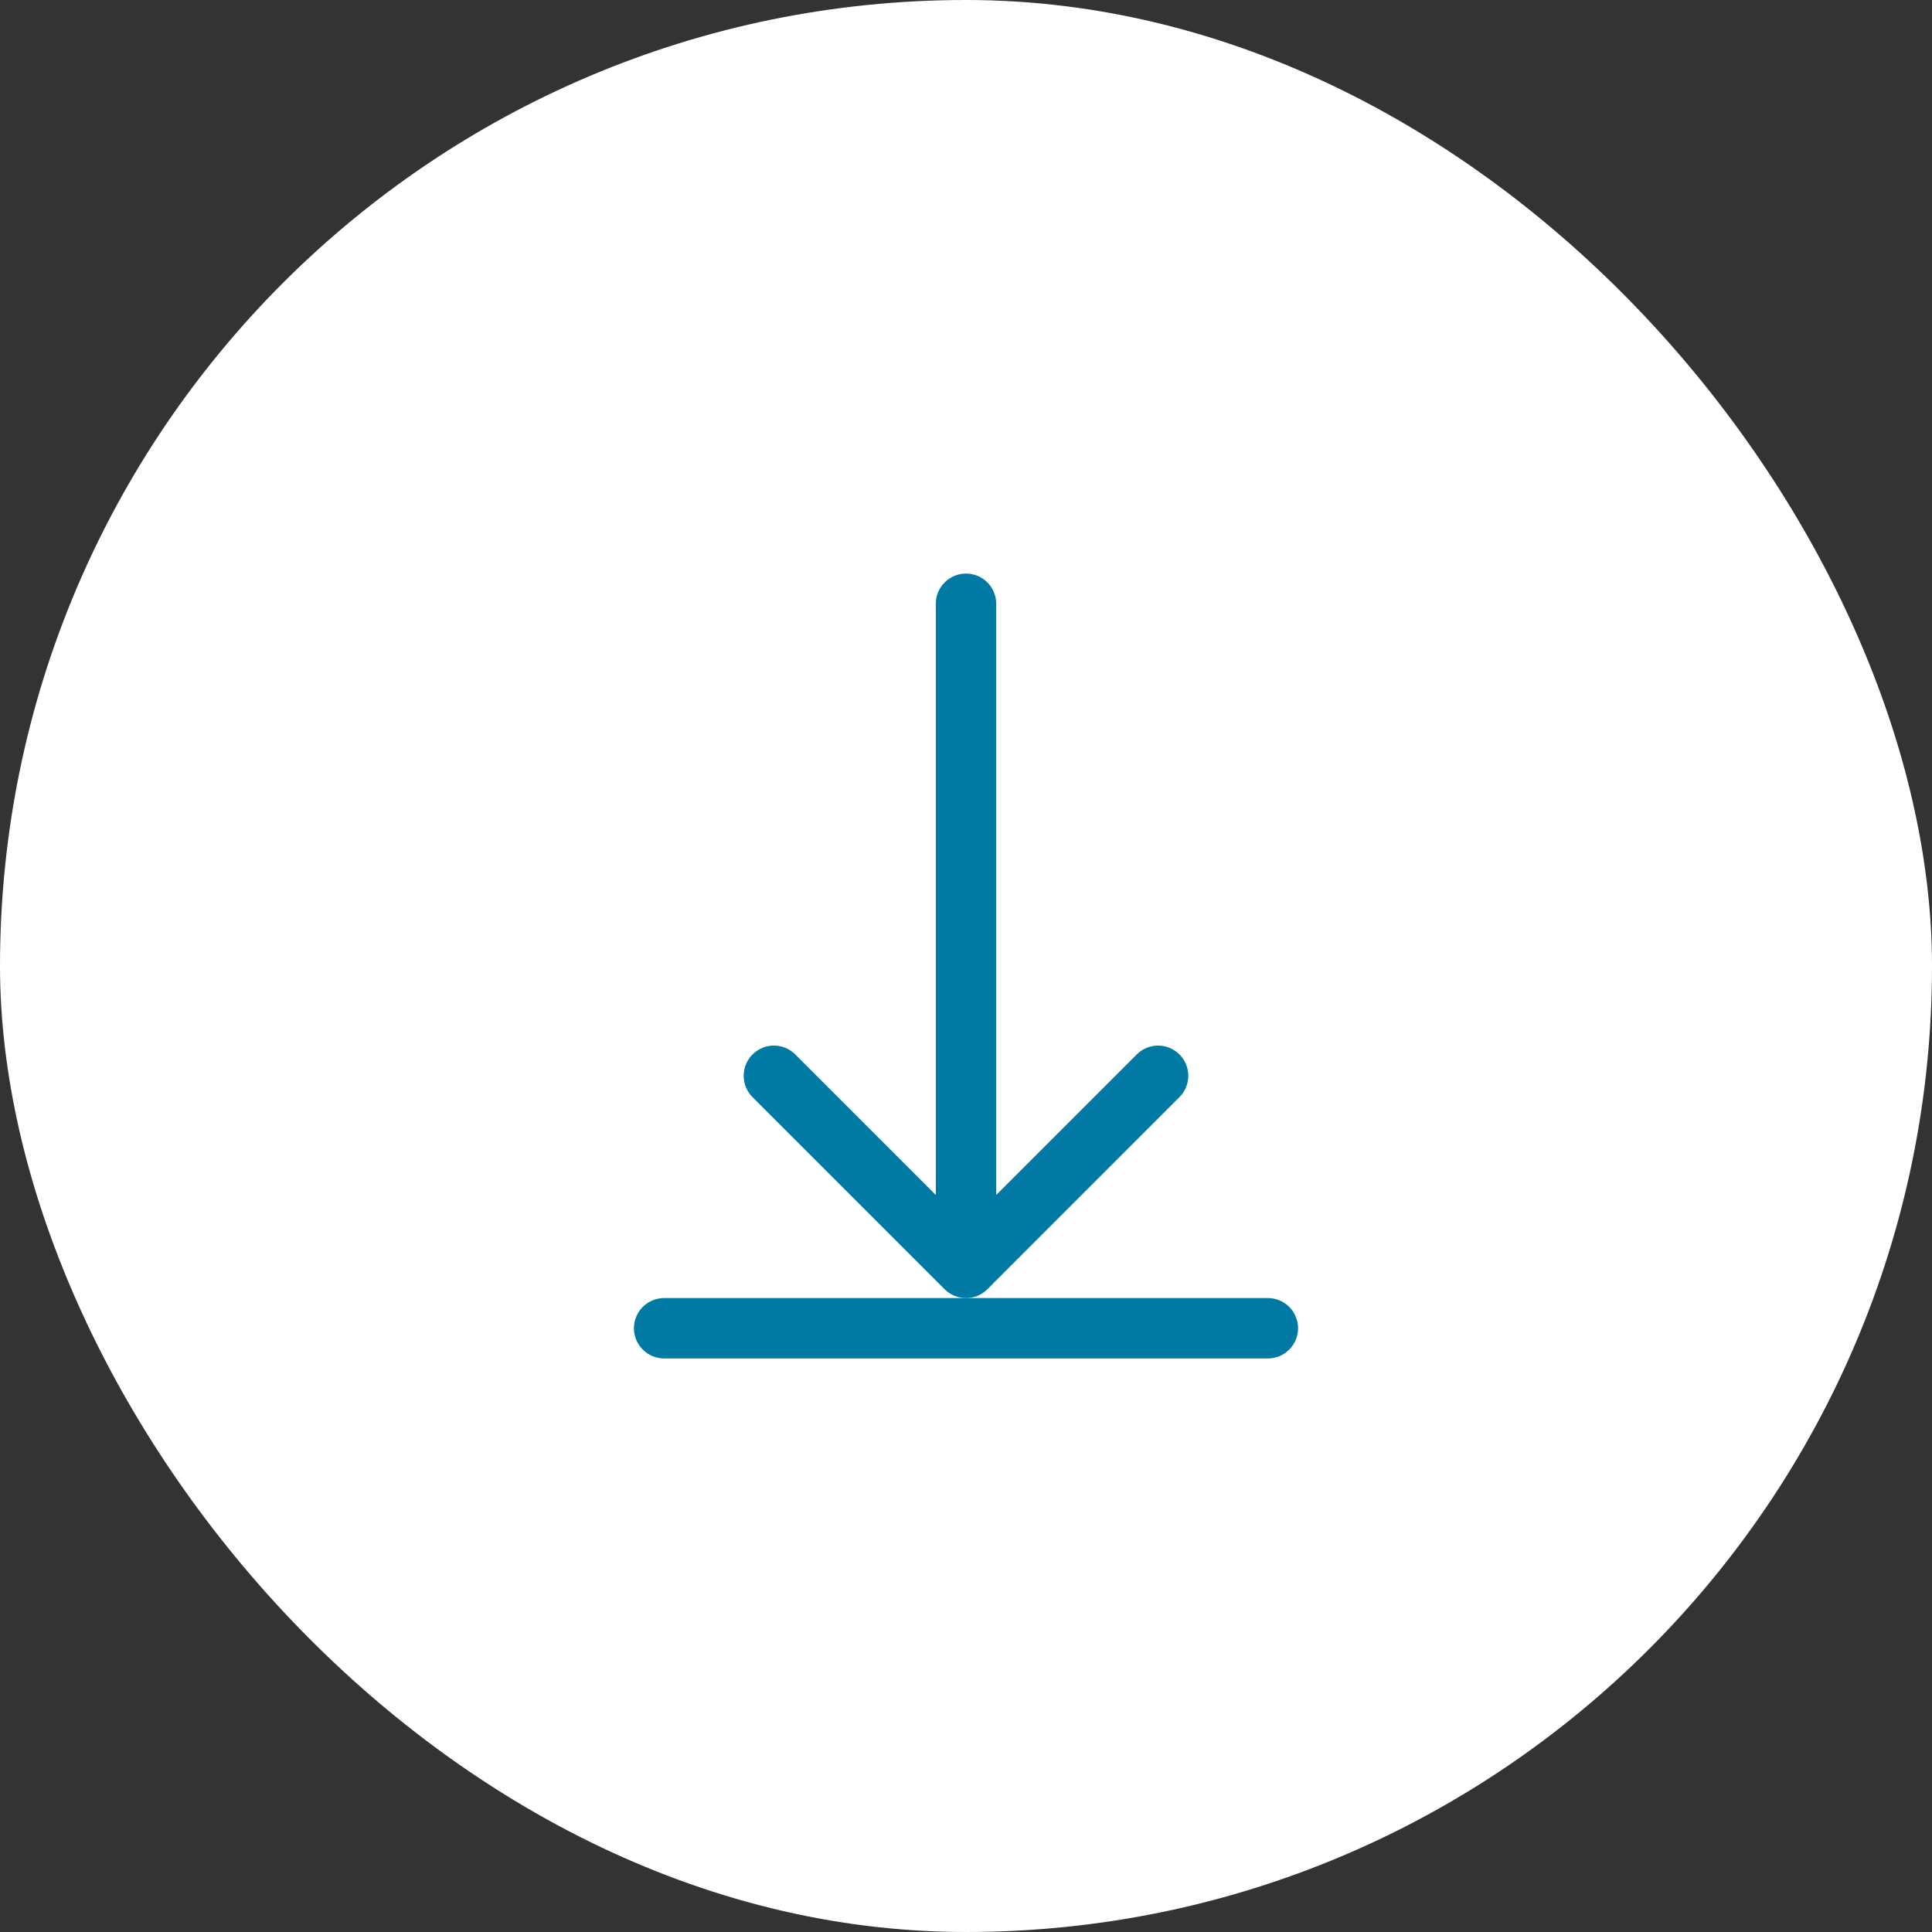
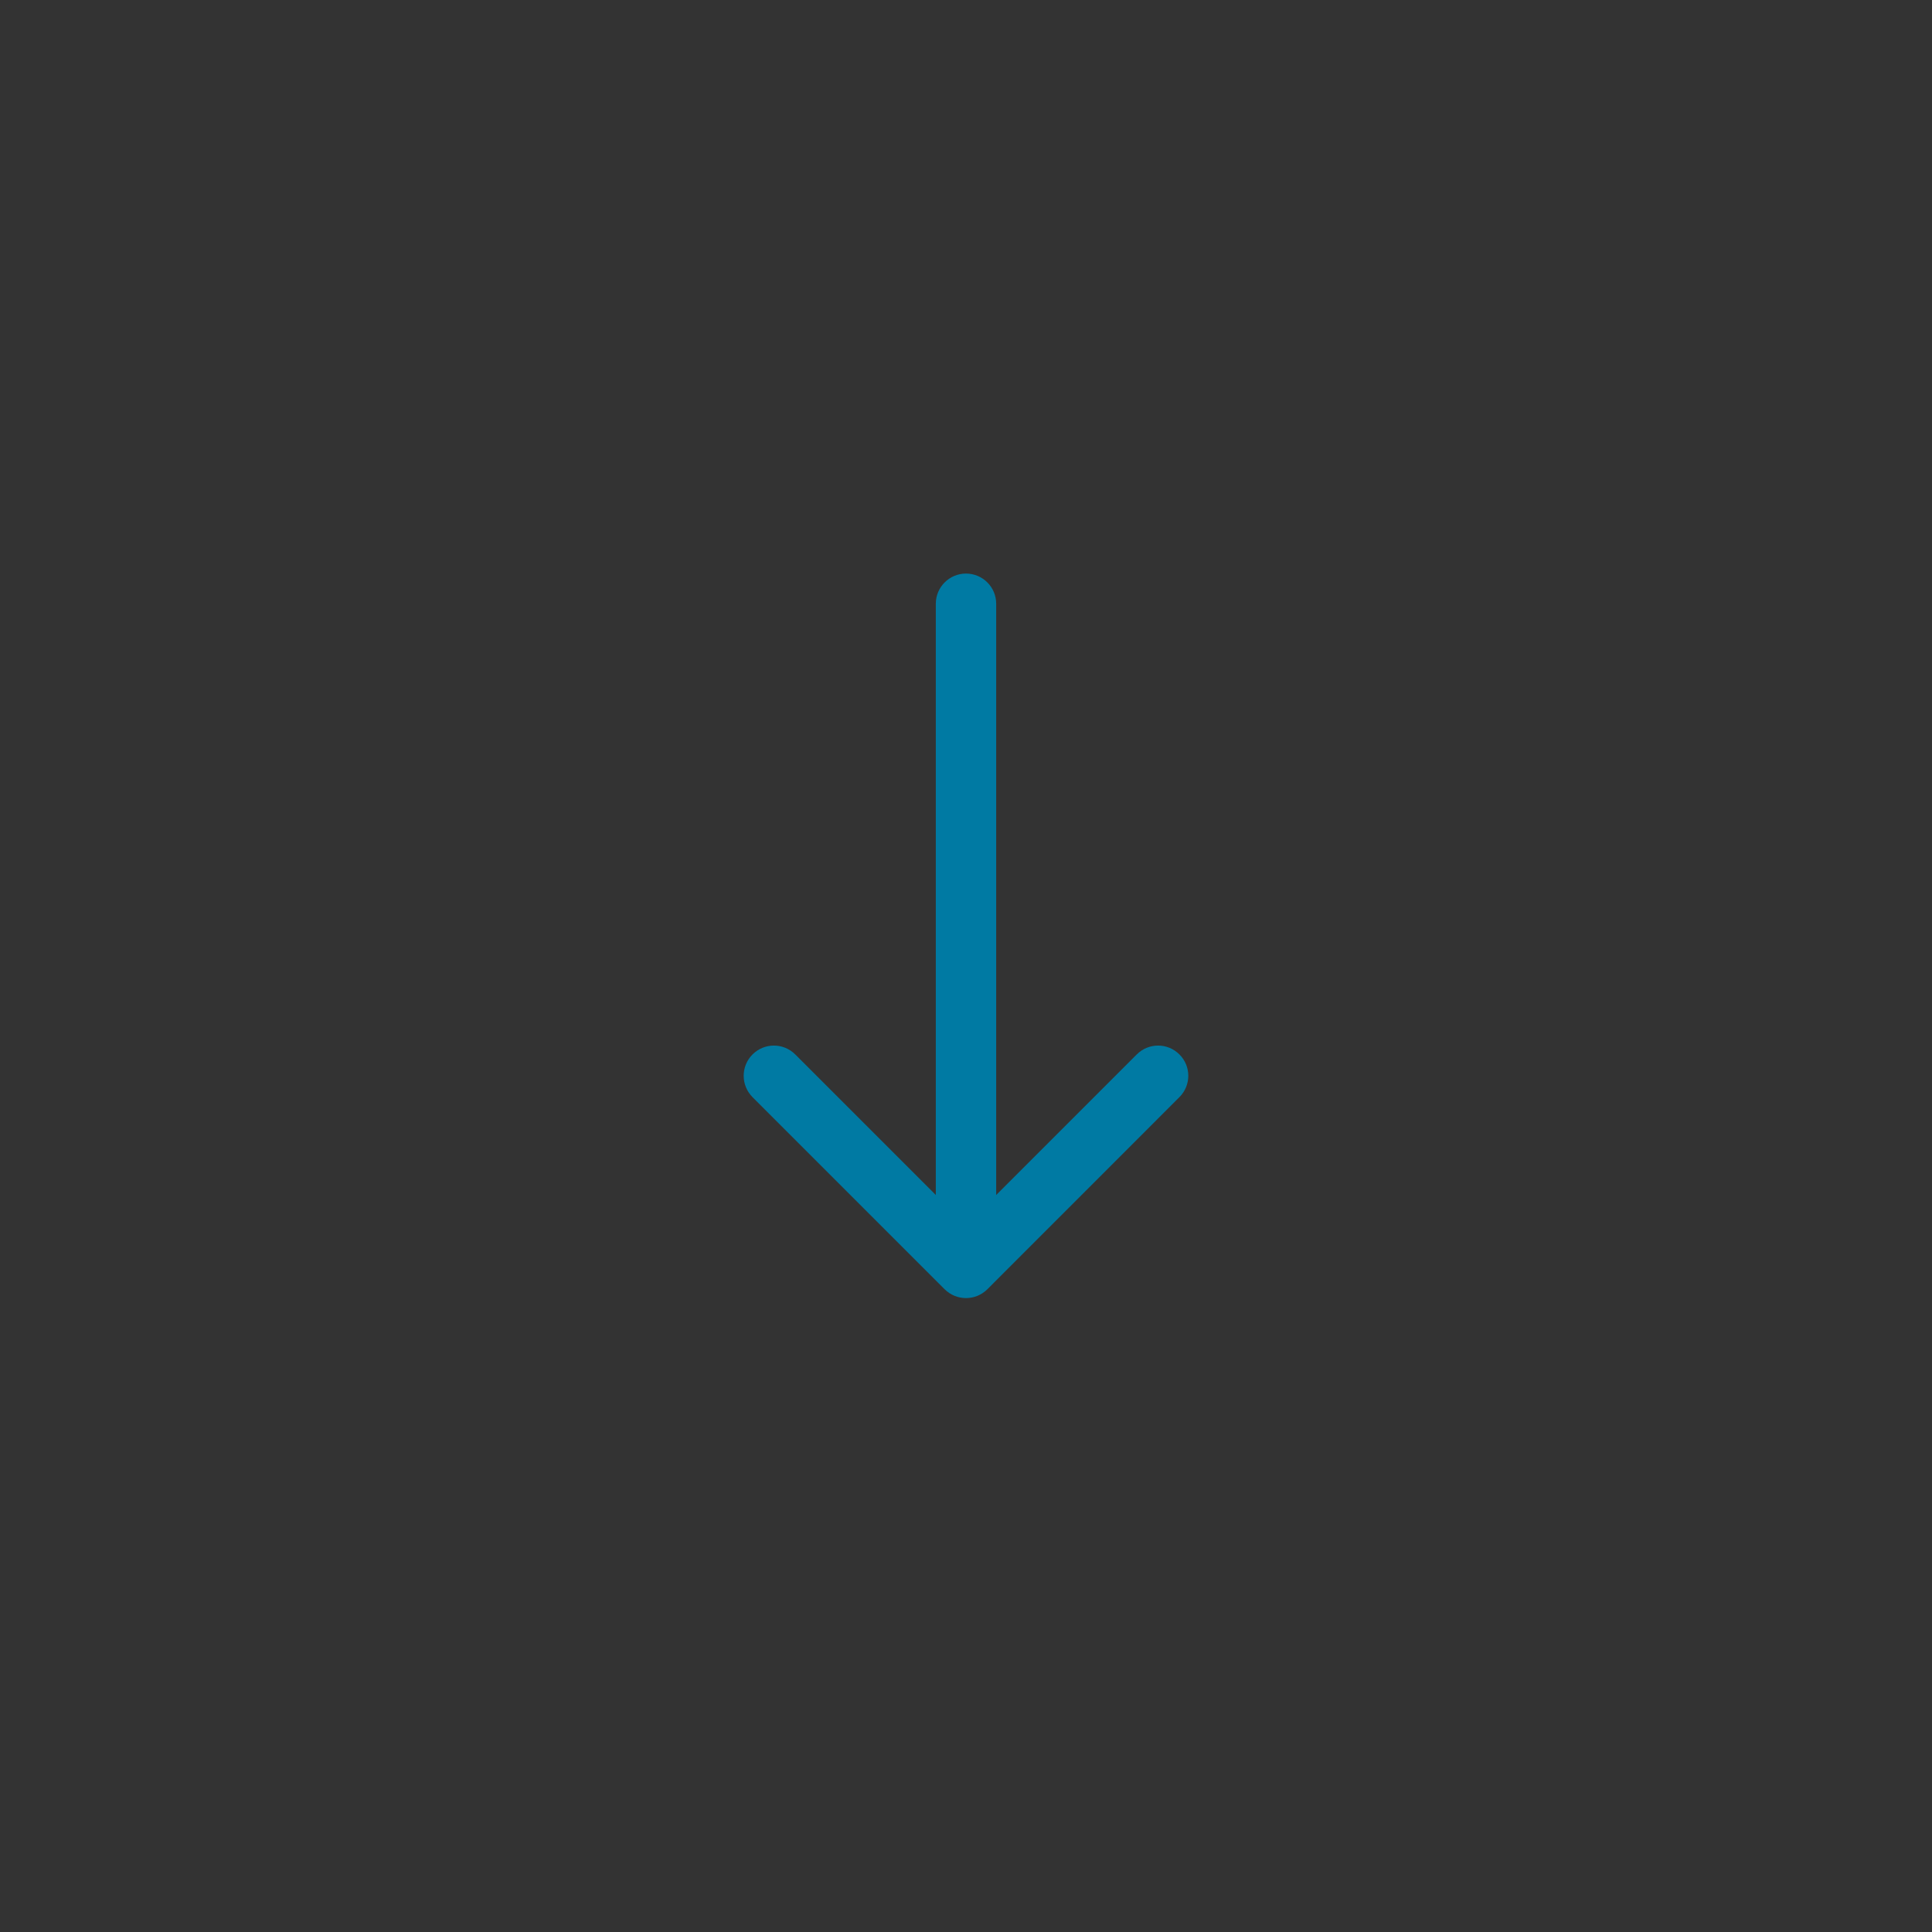
<svg xmlns="http://www.w3.org/2000/svg" width="32" height="32" viewBox="0 0 32 32" fill="none">
  <rect x="0" y="0" width="32" height="32" fill="#333333" stroke="none" />
-   <rect width="32" height="32" rx="16" fill="white" />
-   <path d="M11 22H21" stroke="#007AA3" stroke-linecap="round" />
  <path d="M16.5 10C16.5 9.724 16.276 9.5 16 9.5C15.724 9.5 15.5 9.724 15.5 10L16.5 10ZM15.646 21.354C15.842 21.549 16.158 21.549 16.354 21.354L19.535 18.172C19.731 17.976 19.731 17.66 19.535 17.465C19.34 17.269 19.024 17.269 18.828 17.465L16 20.293L13.172 17.465C12.976 17.269 12.66 17.269 12.464 17.465C12.269 17.66 12.269 17.976 12.464 18.172L15.646 21.354ZM15.5 10L15.5 21L16.5 21L16.5 10L15.5 10Z" fill="#007AA3" />
</svg>